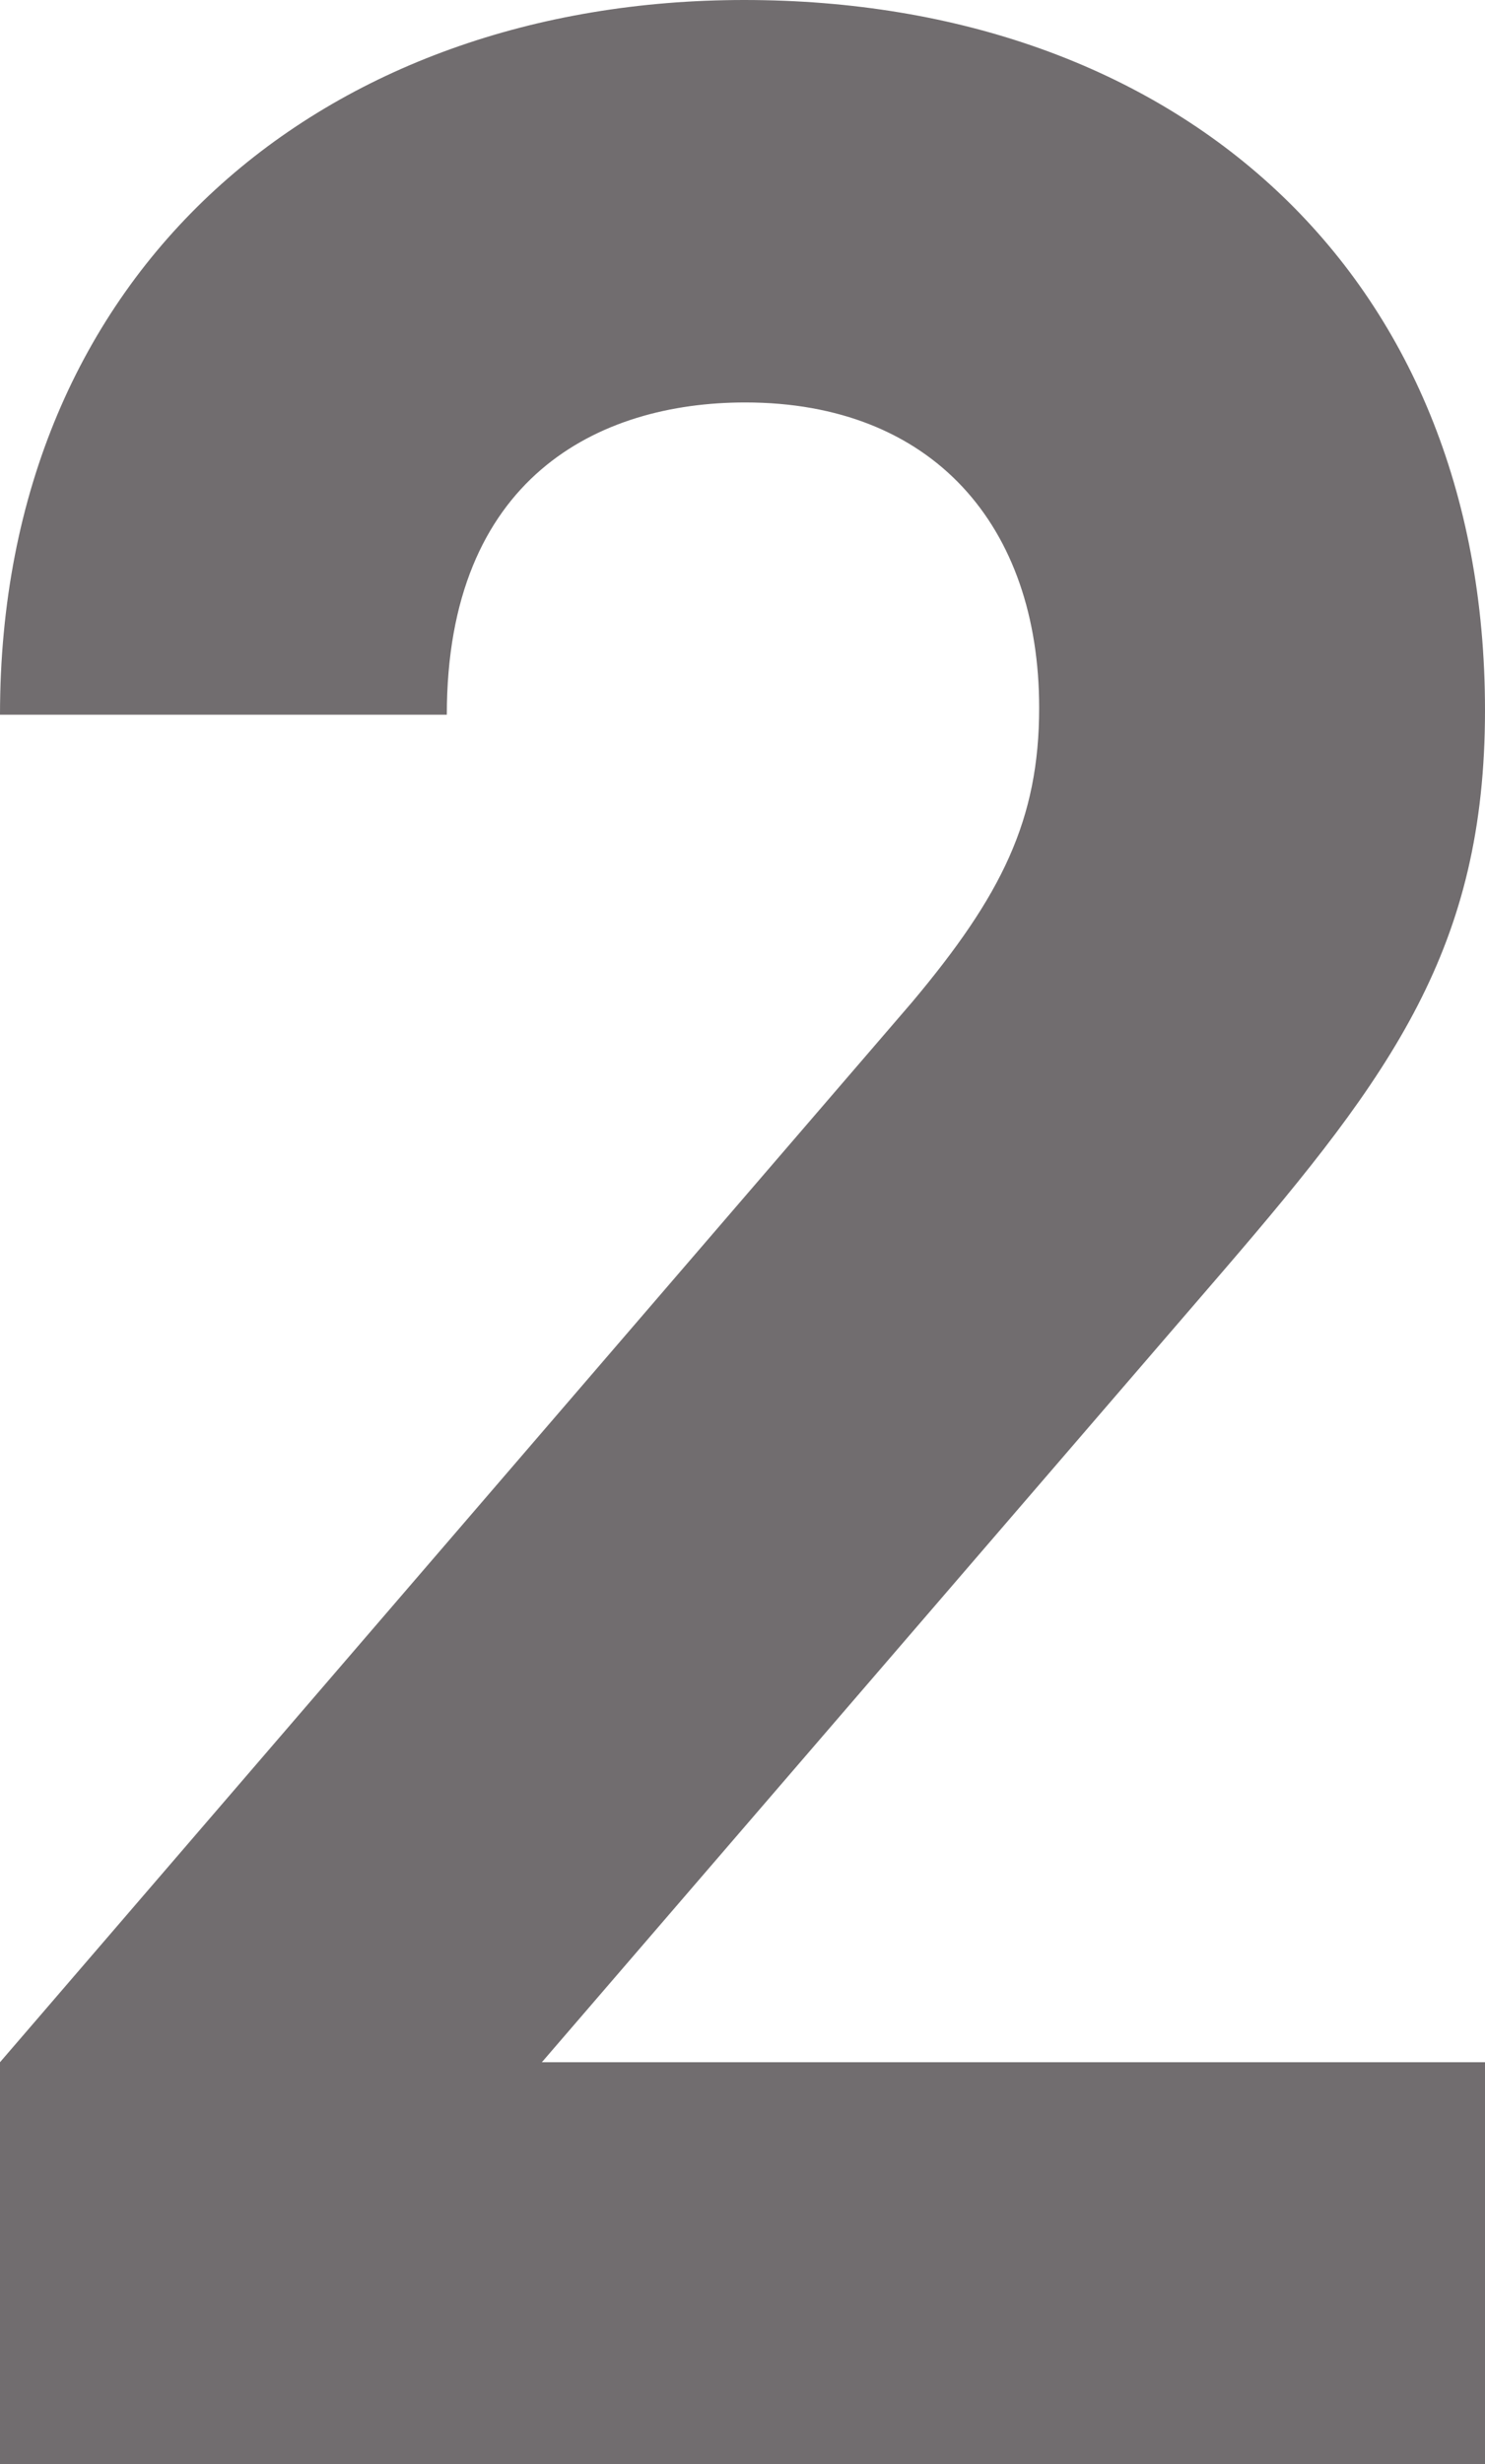
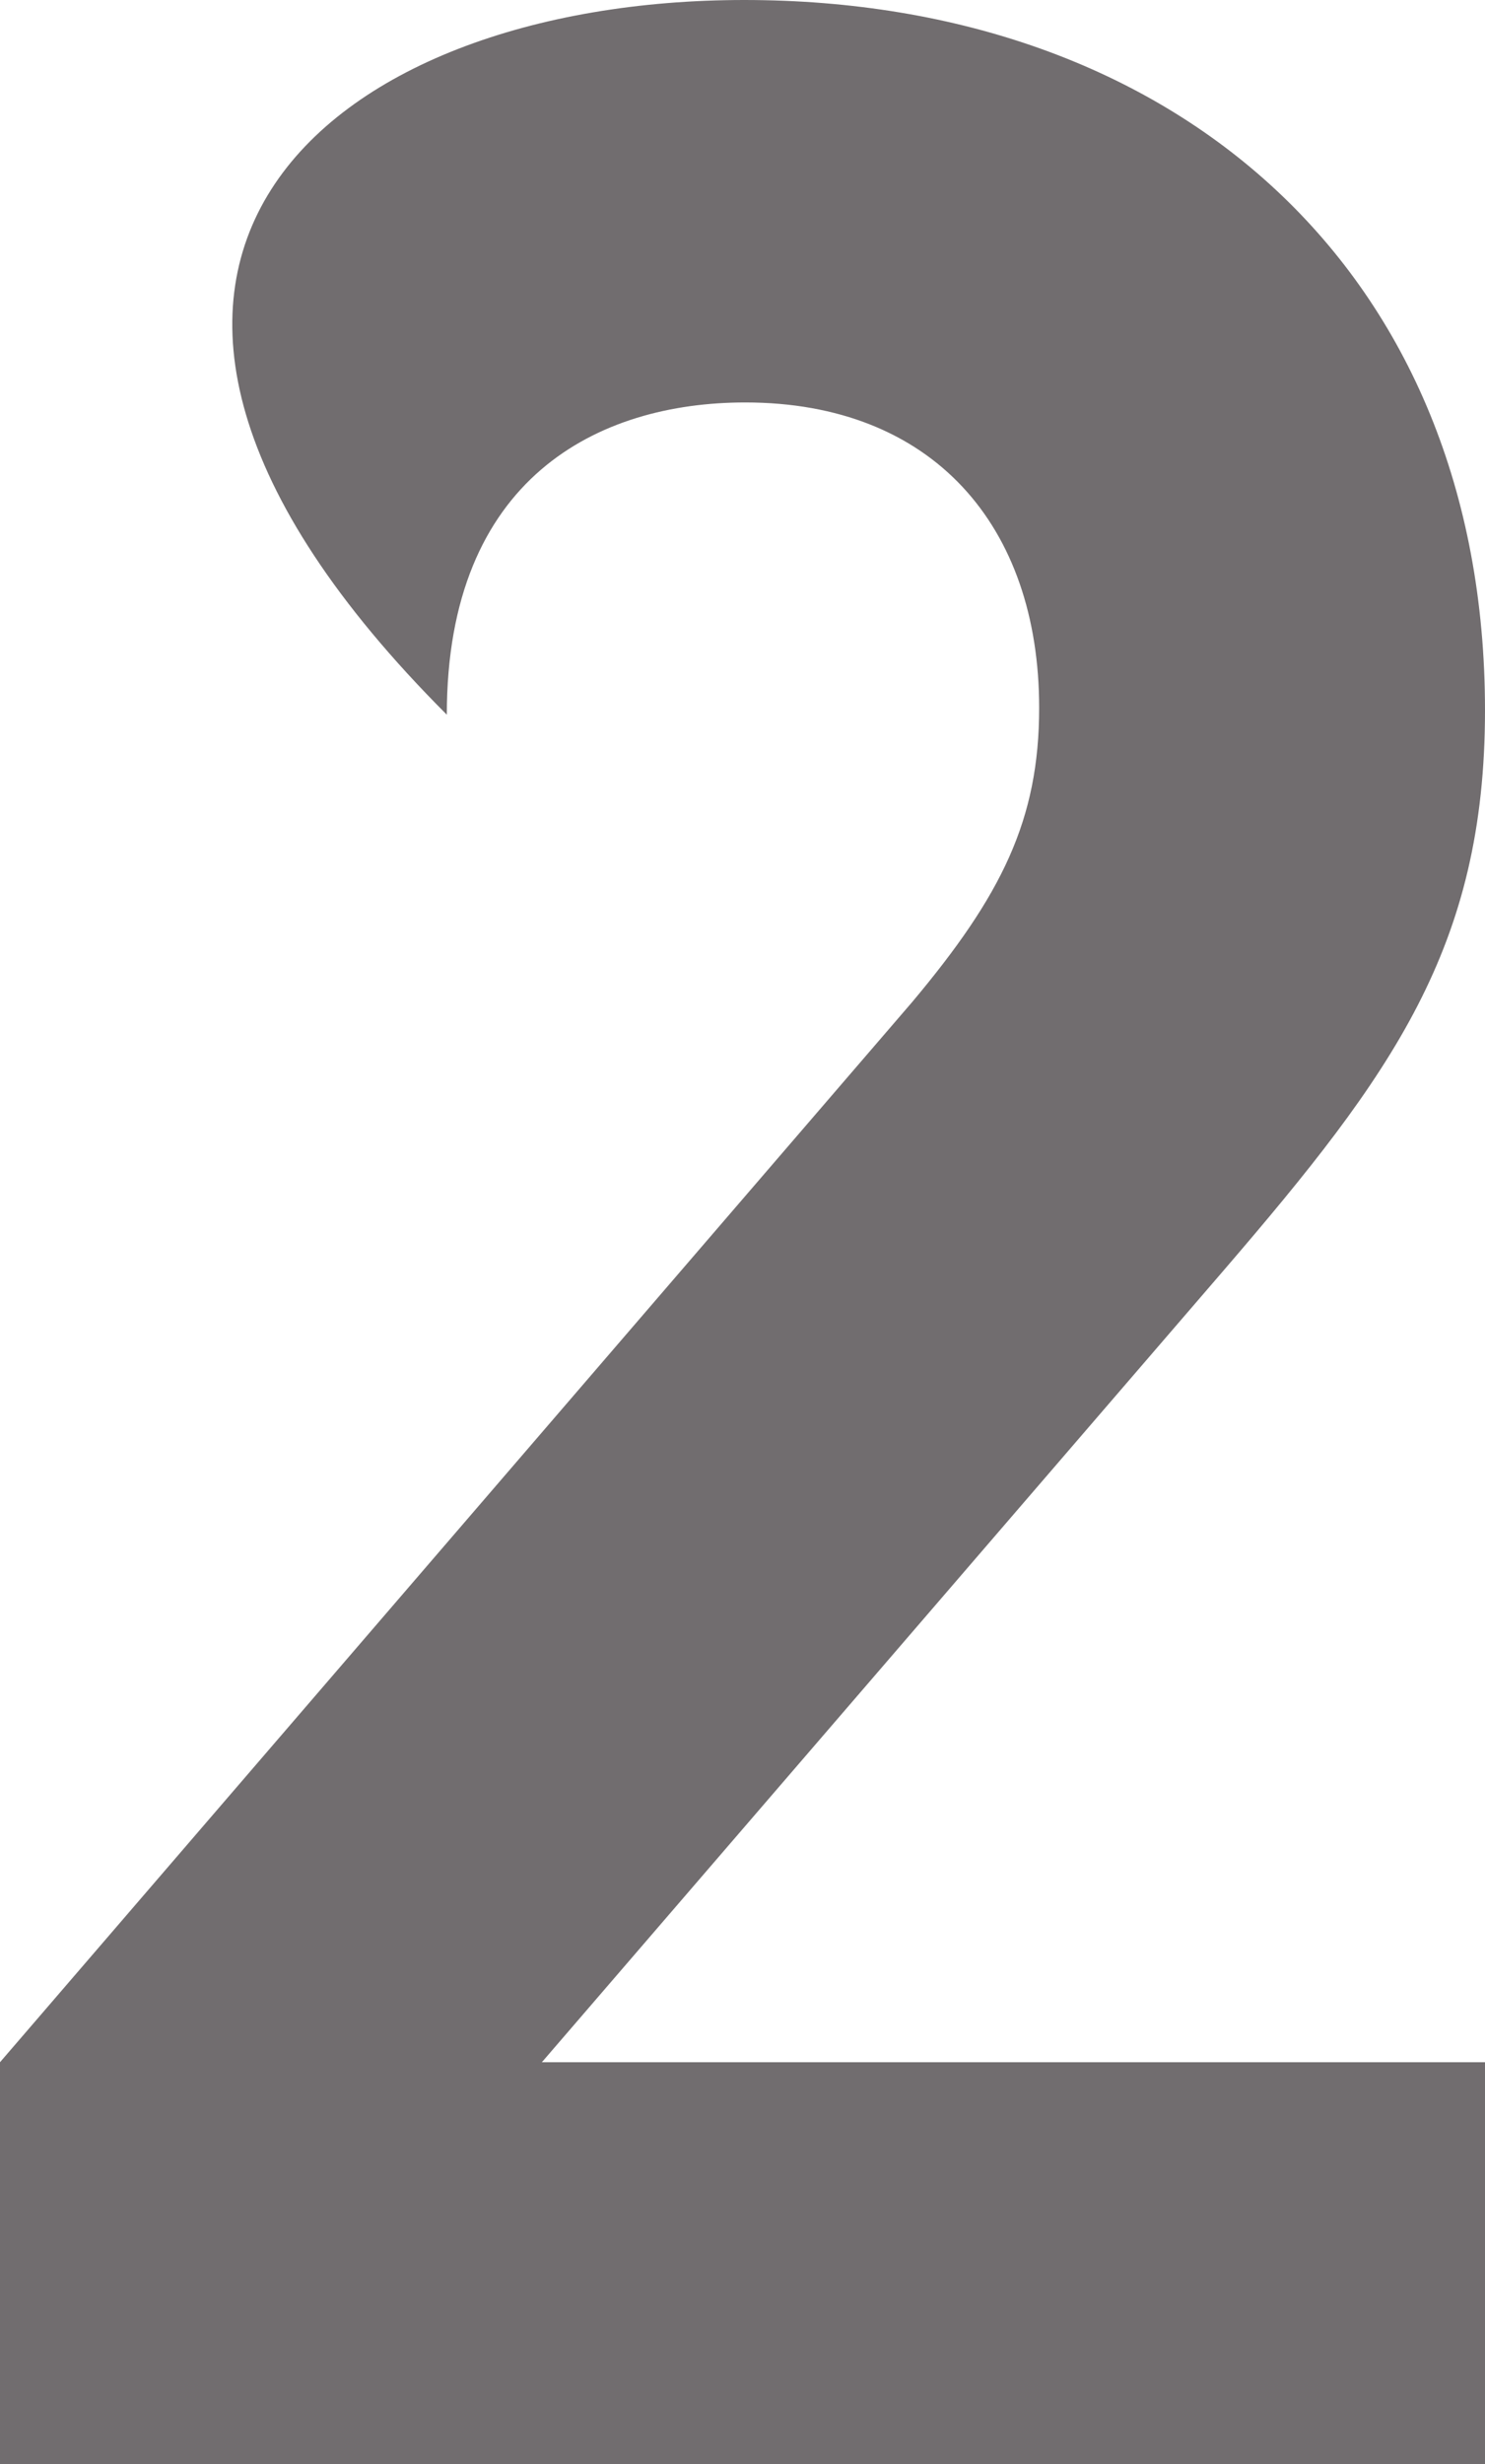
<svg xmlns="http://www.w3.org/2000/svg" width="30.31" height="50.27" viewBox="0 0 30.31 50.27">
  <defs>
    <style>.cls-1{fill:#716d6f;}</style>
  </defs>
  <title>img02_1</title>
  <g id="レイヤー_2" data-name="レイヤー 2">
    <g id="contents">
-       <path class="cls-1" d="M0,50.27v-8.2L18.62,20.44c1.82-2.17,2.59-3.71,2.59-6,0-3.71-2.17-6.23-6-6.23-3,0-6.09,1.54-6.09,6.37H0C0,5.46,6.65,0,15.19,0,24,0,30.31,5.53,30.31,14.49c0,4.83-1.89,7.42-5.32,11.41L11.06,42.07H30.31v8.2Z" />
+       <path class="cls-1" d="M0,50.27v-8.2L18.62,20.44c1.82-2.17,2.59-3.71,2.59-6,0-3.71-2.17-6.23-6-6.23-3,0-6.09,1.54-6.09,6.37C0,5.46,6.65,0,15.19,0,24,0,30.31,5.53,30.31,14.49c0,4.83-1.89,7.42-5.32,11.41L11.06,42.07H30.31v8.2Z" />
    </g>
  </g>
</svg>